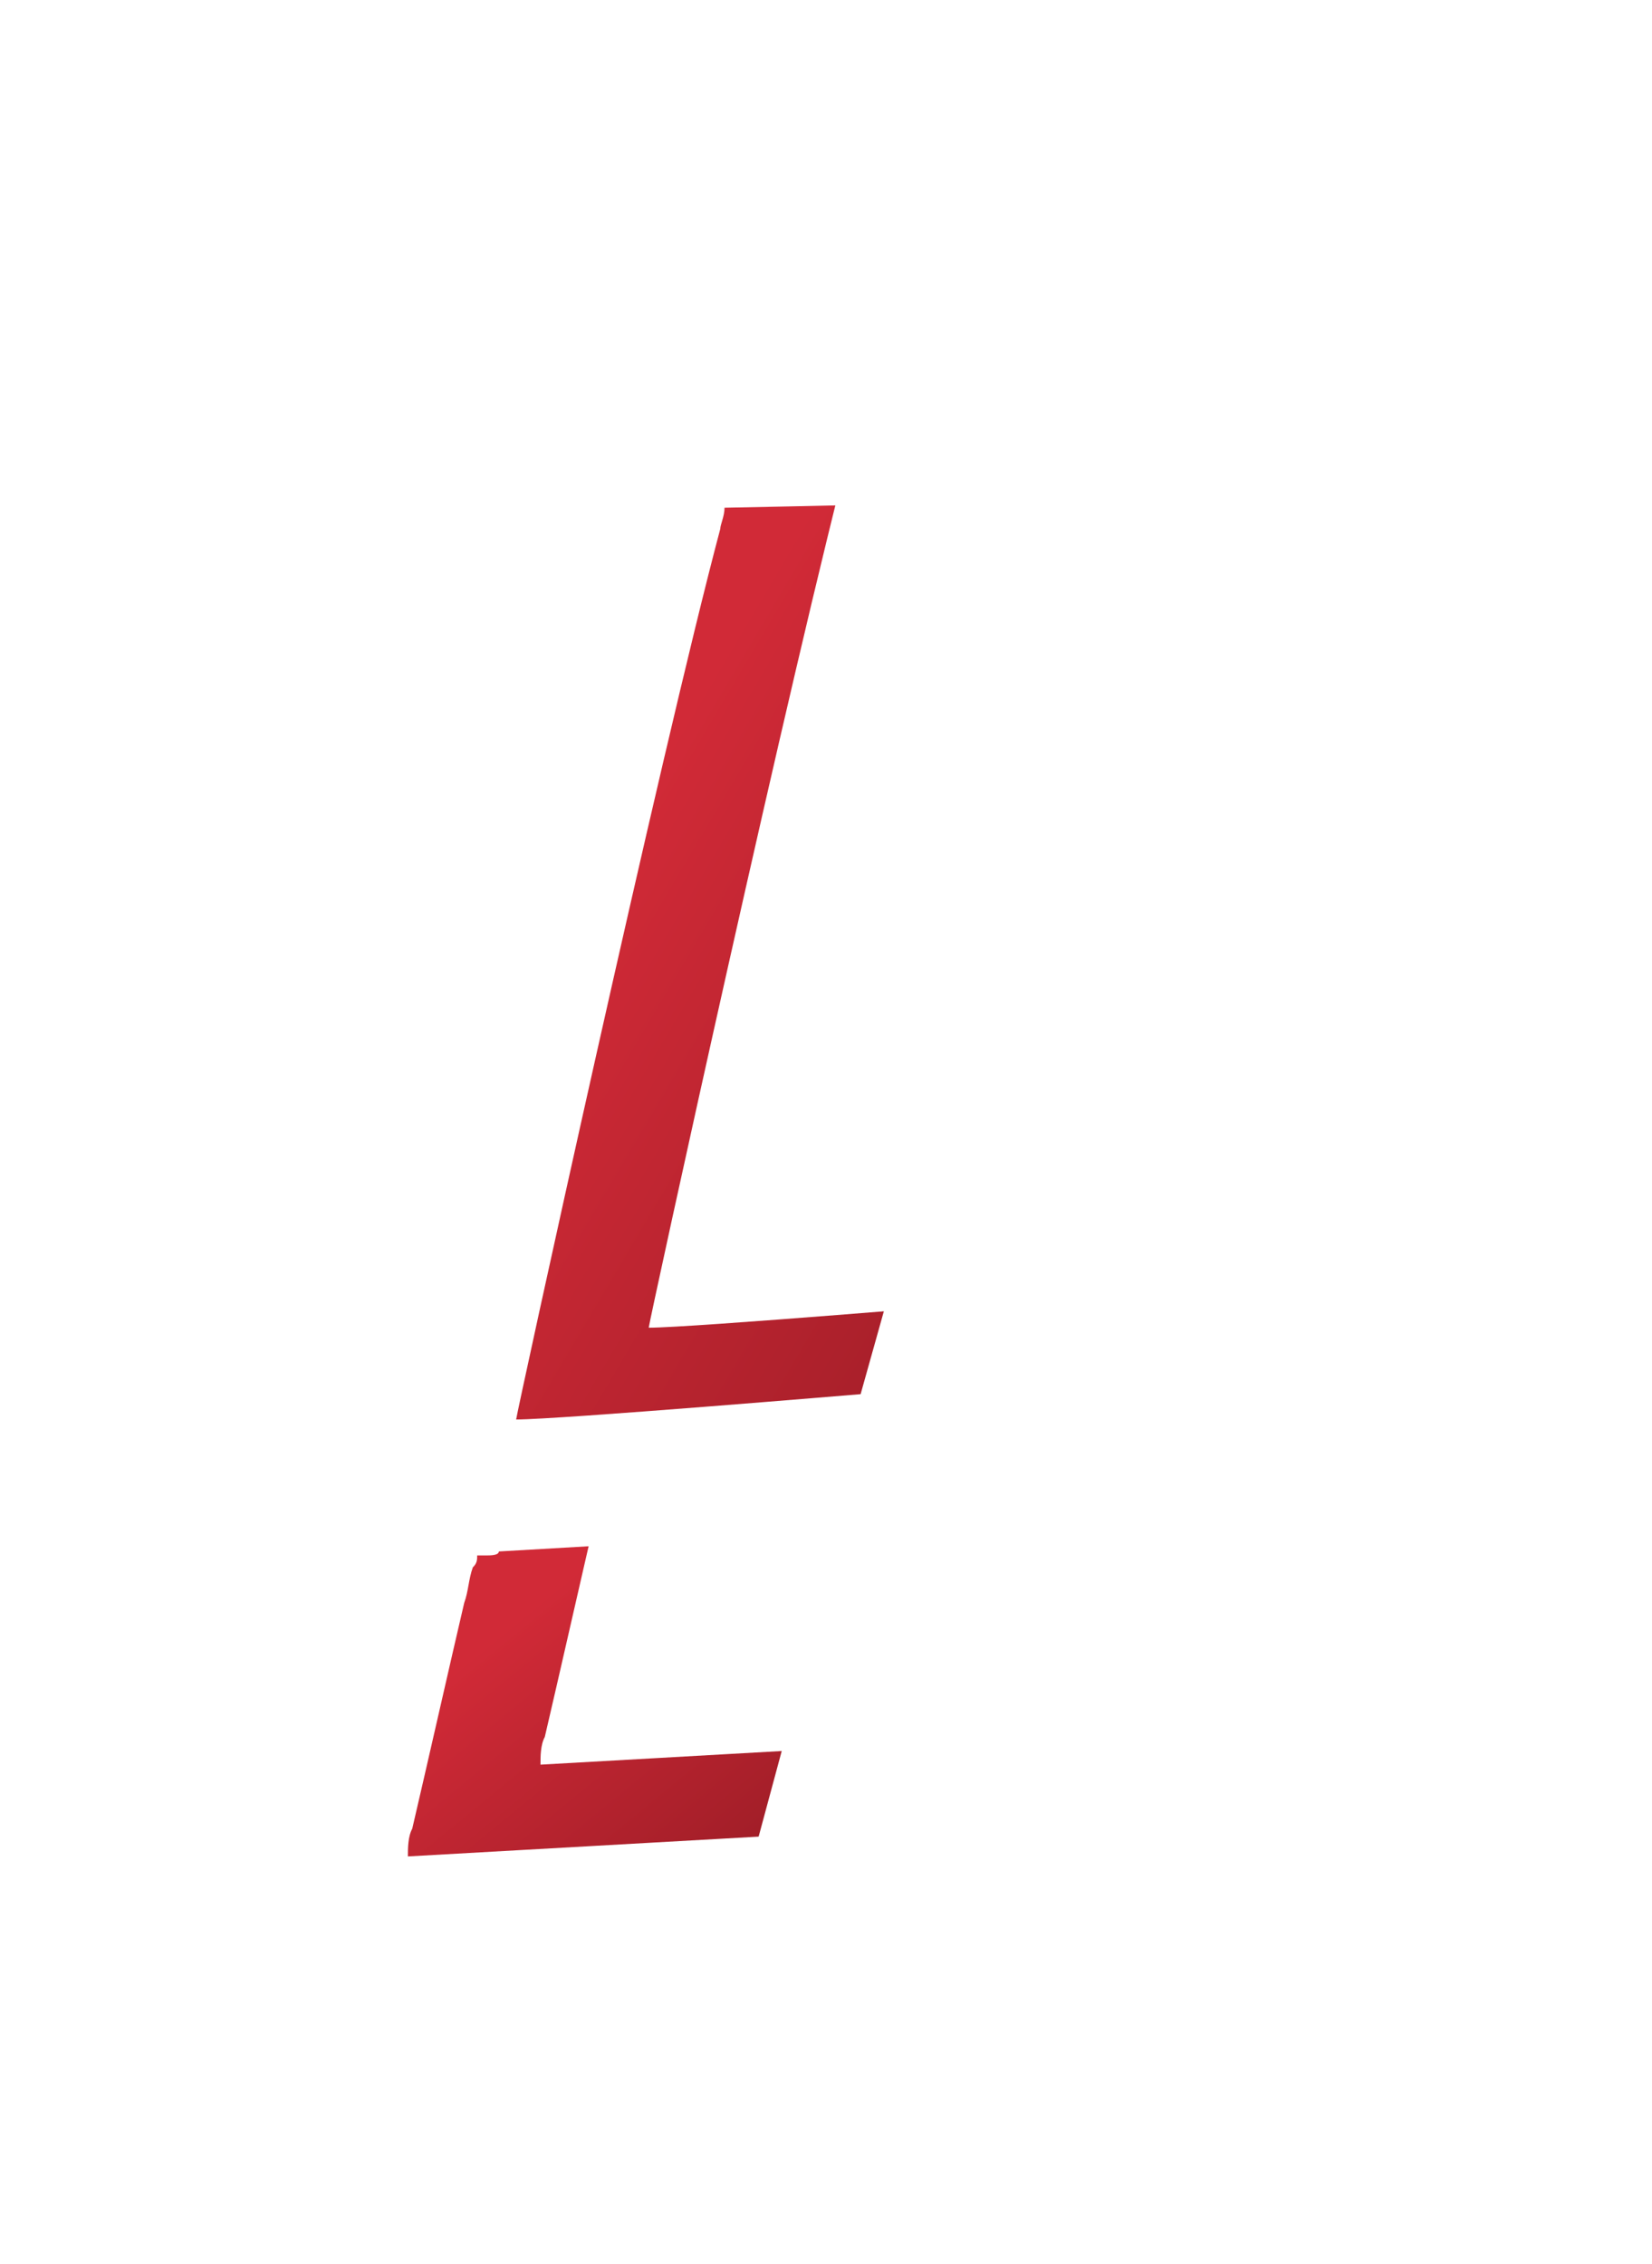
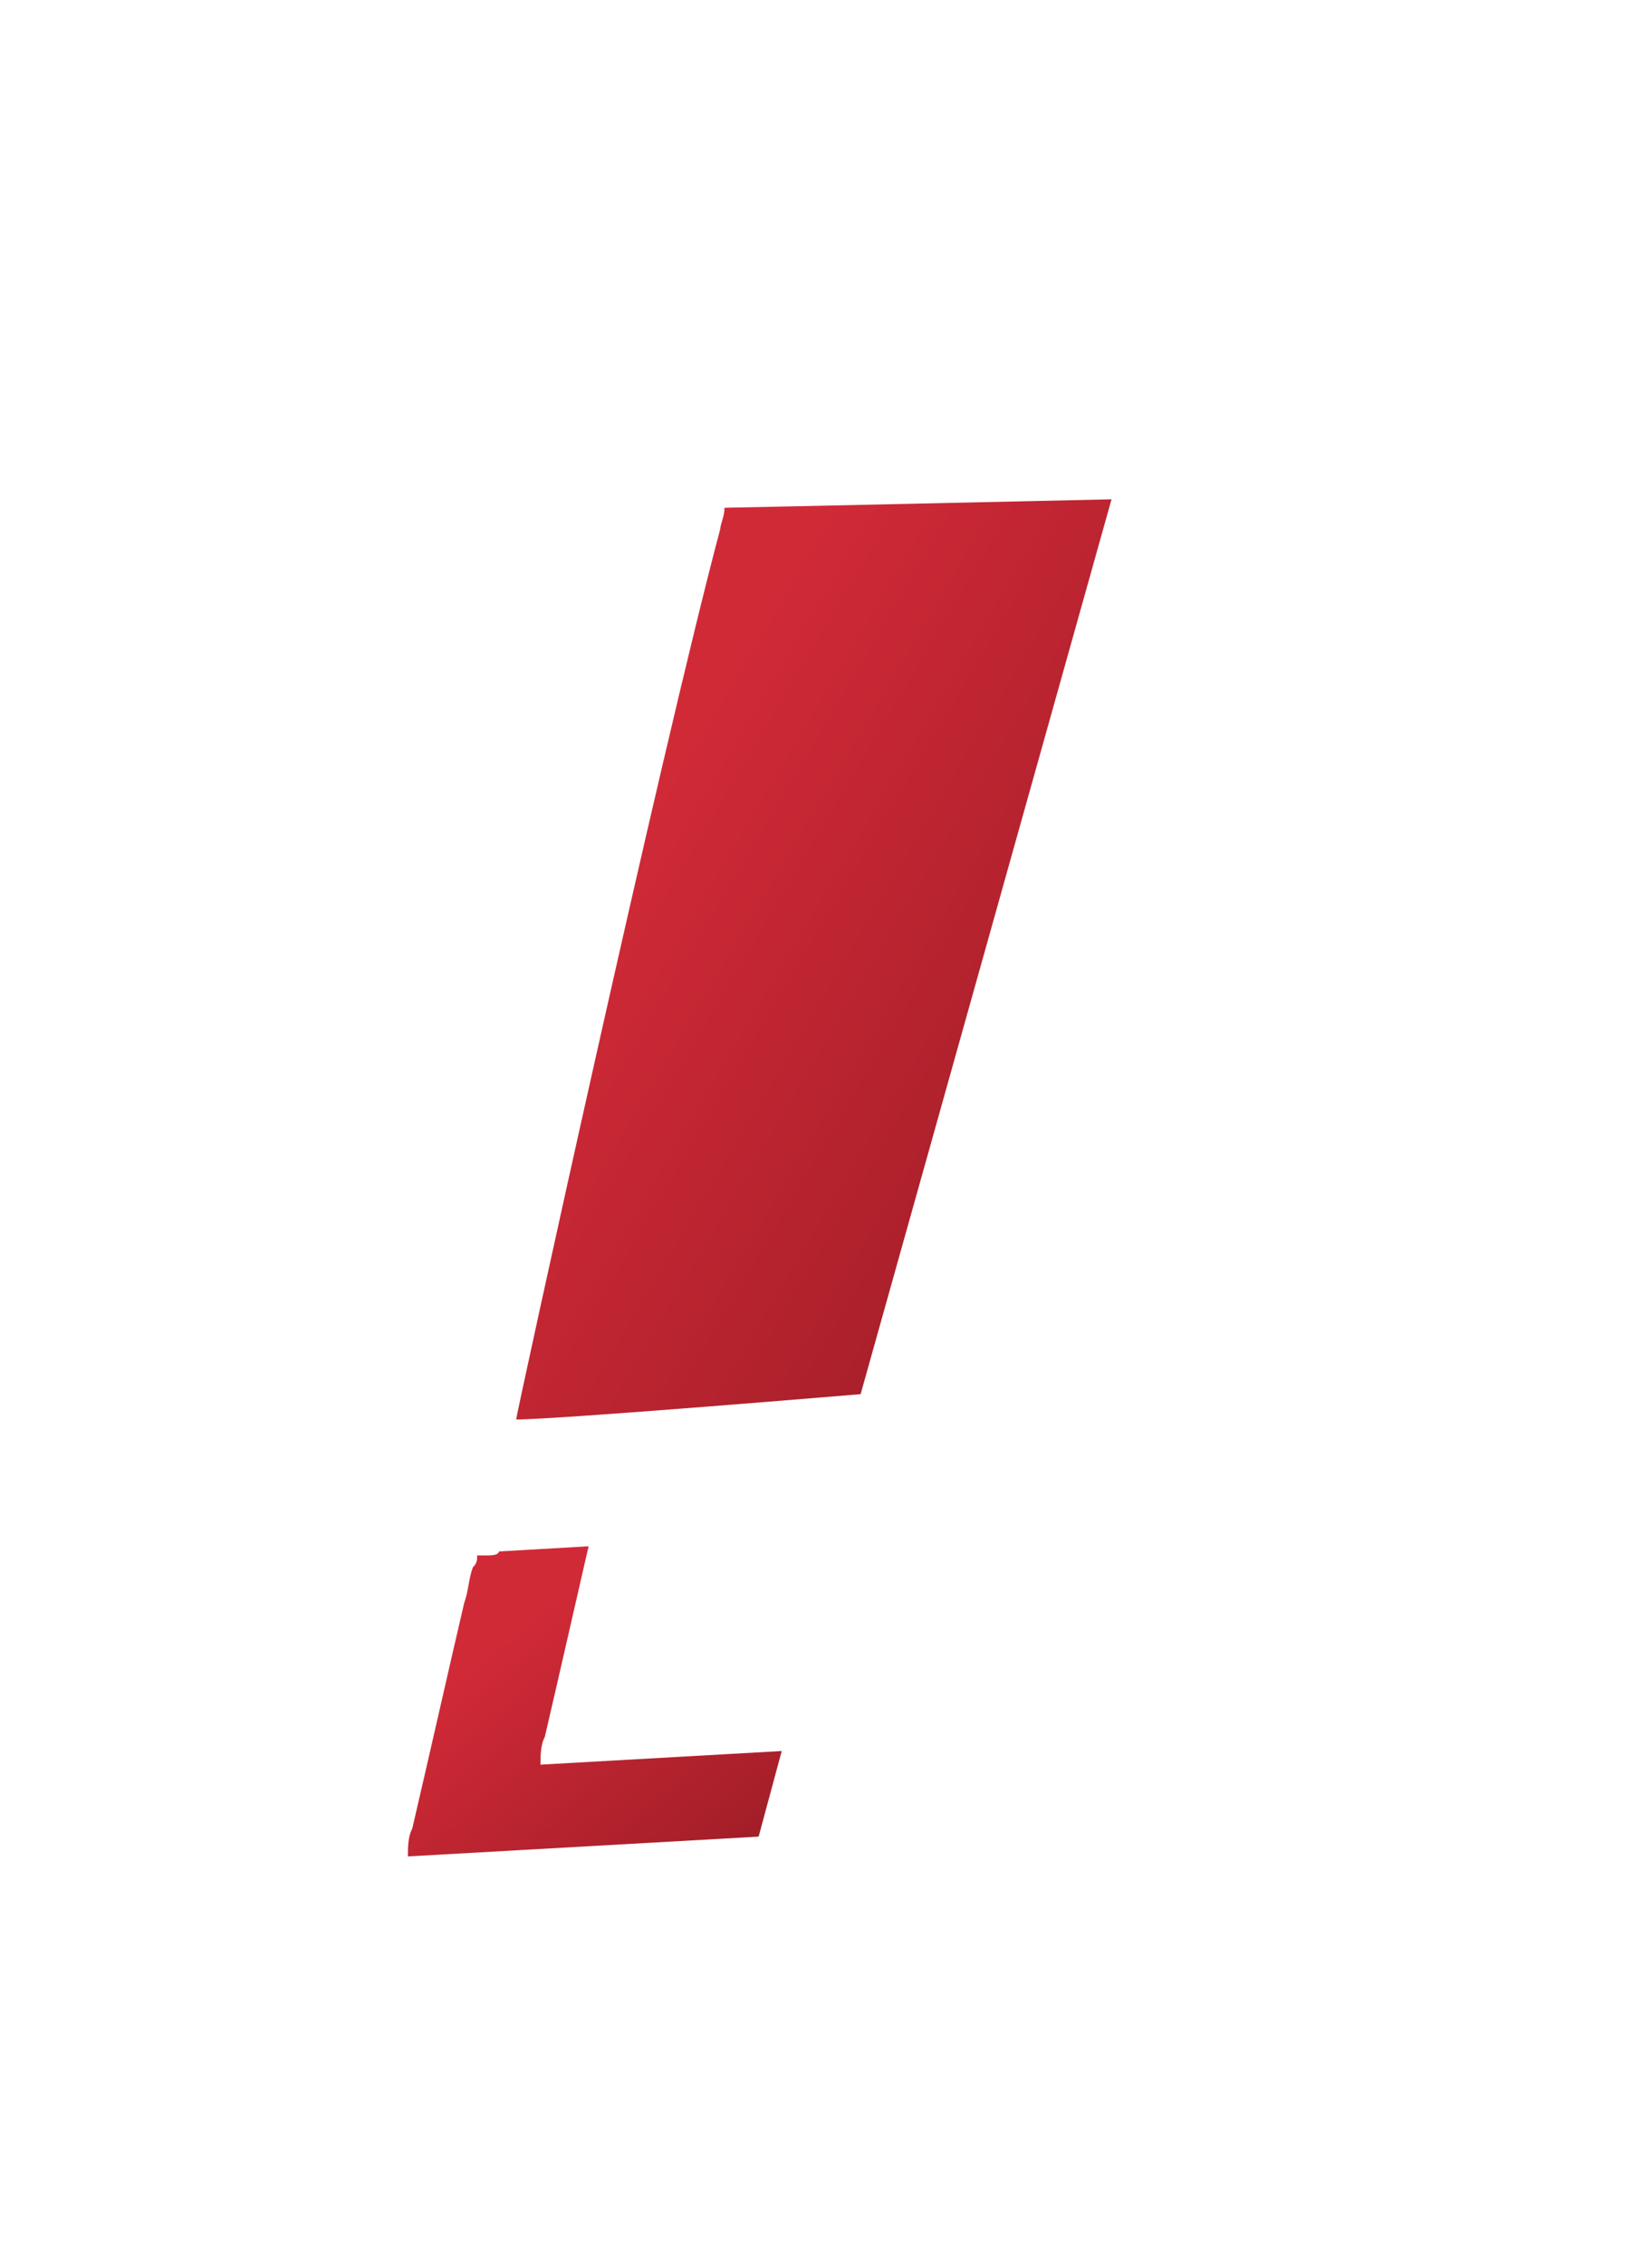
<svg xmlns="http://www.w3.org/2000/svg" width="162" height="222" viewBox="0 0 162 222" fill="none">
  <g filter="url(#filter0_d)">
    <path d="M71.05 45.828C71.05 46.656 70.633 47.483 70.633 47.897C64.794 69.834 50.615 134.817 50.615 135.231C54.786 135.231 84.395 132.747 84.395 132.747L109 45C109 45 71.884 45.828 71.05 45.828Z" fill="url(#paint0_linear)" />
  </g>
  <g filter="url(#filter1_d)">
    <path d="M47.643 148.561C47.643 148.561 47.218 148.561 46.794 148.561C46.794 148.949 46.794 149.338 46.369 149.726C45.945 150.891 45.945 152.056 45.52 153.221C44.246 158.658 41.699 169.921 40.425 175.358C40 176.135 40 177.3 40 178.077L74.394 176.135L82.462 146.231L48.917 148.173C48.917 148.561 48.068 148.561 47.643 148.561Z" fill="url(#paint1_linear)" />
  </g>
  <g filter="url(#filter2_d)">
-     <path d="M84.05 36.828C84.05 37.656 83.633 38.483 83.633 38.897C77.794 60.834 63.615 125.817 63.615 126.231C67.786 126.231 97.395 123.747 97.395 123.747L122 36C122 36 84.884 36.828 84.05 36.828Z" fill="white" />
-   </g>
+     </g>
  <g filter="url(#filter3_d)">
    <path d="M60.643 139.561C60.643 139.561 60.218 139.561 59.794 139.561C59.794 139.949 59.794 140.338 59.369 140.726C58.945 141.891 58.945 143.056 58.52 144.221C57.246 149.658 54.699 160.921 53.425 166.358C53 167.135 53 168.3 53 169.077L87.394 167.135L95.462 137.231L61.917 139.173C61.917 139.561 61.068 139.561 60.643 139.561Z" fill="white" />
  </g>
  <defs>
    <filter id="filter0_d" x="11" y="9.346" width="137.616" height="169.462" filterUnits="userSpaceOnUse" color-interpolation-filters="sRGB">
      <feFlood flood-opacity="0" result="BackgroundImageFix" />
      <feColorMatrix in="SourceAlpha" type="matrix" values="0 0 0 0 0 0 0 0 0 0 0 0 0 0 0 0 0 0 127 0" />
      <feOffset dy="3.962" />
      <feGaussianBlur stdDeviation="19.808" />
      <feColorMatrix type="matrix" values="0 0 0 0 0 0 0 0 0 0 0 0 0 0 0 0 0 0 0.15 0" />
      <feBlend mode="normal" in2="BackgroundImageFix" result="effect1_dropShadow" />
      <feBlend mode="normal" in="SourceGraphic" in2="effect1_dropShadow" result="shape" />
    </filter>
    <filter id="filter1_d" x="0.385" y="110.577" width="121.692" height="111.077" filterUnits="userSpaceOnUse" color-interpolation-filters="sRGB">
      <feFlood flood-opacity="0" result="BackgroundImageFix" />
      <feColorMatrix in="SourceAlpha" type="matrix" values="0 0 0 0 0 0 0 0 0 0 0 0 0 0 0 0 0 0 127 0" />
      <feOffset dy="3.962" />
      <feGaussianBlur stdDeviation="19.808" />
      <feColorMatrix type="matrix" values="0 0 0 0 0 0 0 0 0 0 0 0 0 0 0 0 0 0 0.15 0" />
      <feBlend mode="normal" in2="BackgroundImageFix" result="effect1_dropShadow" />
      <feBlend mode="normal" in="SourceGraphic" in2="effect1_dropShadow" result="shape" />
    </filter>
    <filter id="filter2_d" x="24" y="0.346" width="137.616" height="169.462" filterUnits="userSpaceOnUse" color-interpolation-filters="sRGB">
      <feFlood flood-opacity="0" result="BackgroundImageFix" />
      <feColorMatrix in="SourceAlpha" type="matrix" values="0 0 0 0 0 0 0 0 0 0 0 0 0 0 0 0 0 0 127 0" />
      <feOffset dy="3.962" />
      <feGaussianBlur stdDeviation="19.808" />
      <feColorMatrix type="matrix" values="0 0 0 0 0 0 0 0 0 0 0 0 0 0 0 0 0 0 0.15 0" />
      <feBlend mode="normal" in2="BackgroundImageFix" result="effect1_dropShadow" />
      <feBlend mode="normal" in="SourceGraphic" in2="effect1_dropShadow" result="shape" />
    </filter>
    <filter id="filter3_d" x="13.384" y="101.577" width="121.692" height="111.077" filterUnits="userSpaceOnUse" color-interpolation-filters="sRGB">
      <feFlood flood-opacity="0" result="BackgroundImageFix" />
      <feColorMatrix in="SourceAlpha" type="matrix" values="0 0 0 0 0 0 0 0 0 0 0 0 0 0 0 0 0 0 127 0" />
      <feOffset dy="3.962" />
      <feGaussianBlur stdDeviation="19.808" />
      <feColorMatrix type="matrix" values="0 0 0 0 0 0 0 0 0 0 0 0 0 0 0 0 0 0 0.15 0" />
      <feBlend mode="normal" in2="BackgroundImageFix" result="effect1_dropShadow" />
      <feBlend mode="normal" in="SourceGraphic" in2="effect1_dropShadow" result="shape" />
    </filter>
    <linearGradient id="paint0_linear" x1="79.808" y1="45" x2="167.919" y2="97.152" gradientUnits="userSpaceOnUse">
      <stop stop-color="#D12A37" />
      <stop offset="1" stop-color="#7F151D" />
    </linearGradient>
    <linearGradient id="paint1_linear" x1="61.231" y1="146.231" x2="96.017" y2="188.657" gradientUnits="userSpaceOnUse">
      <stop stop-color="#D12A37" />
      <stop offset="1" stop-color="#7F151D" />
    </linearGradient>
  </defs>
</svg>